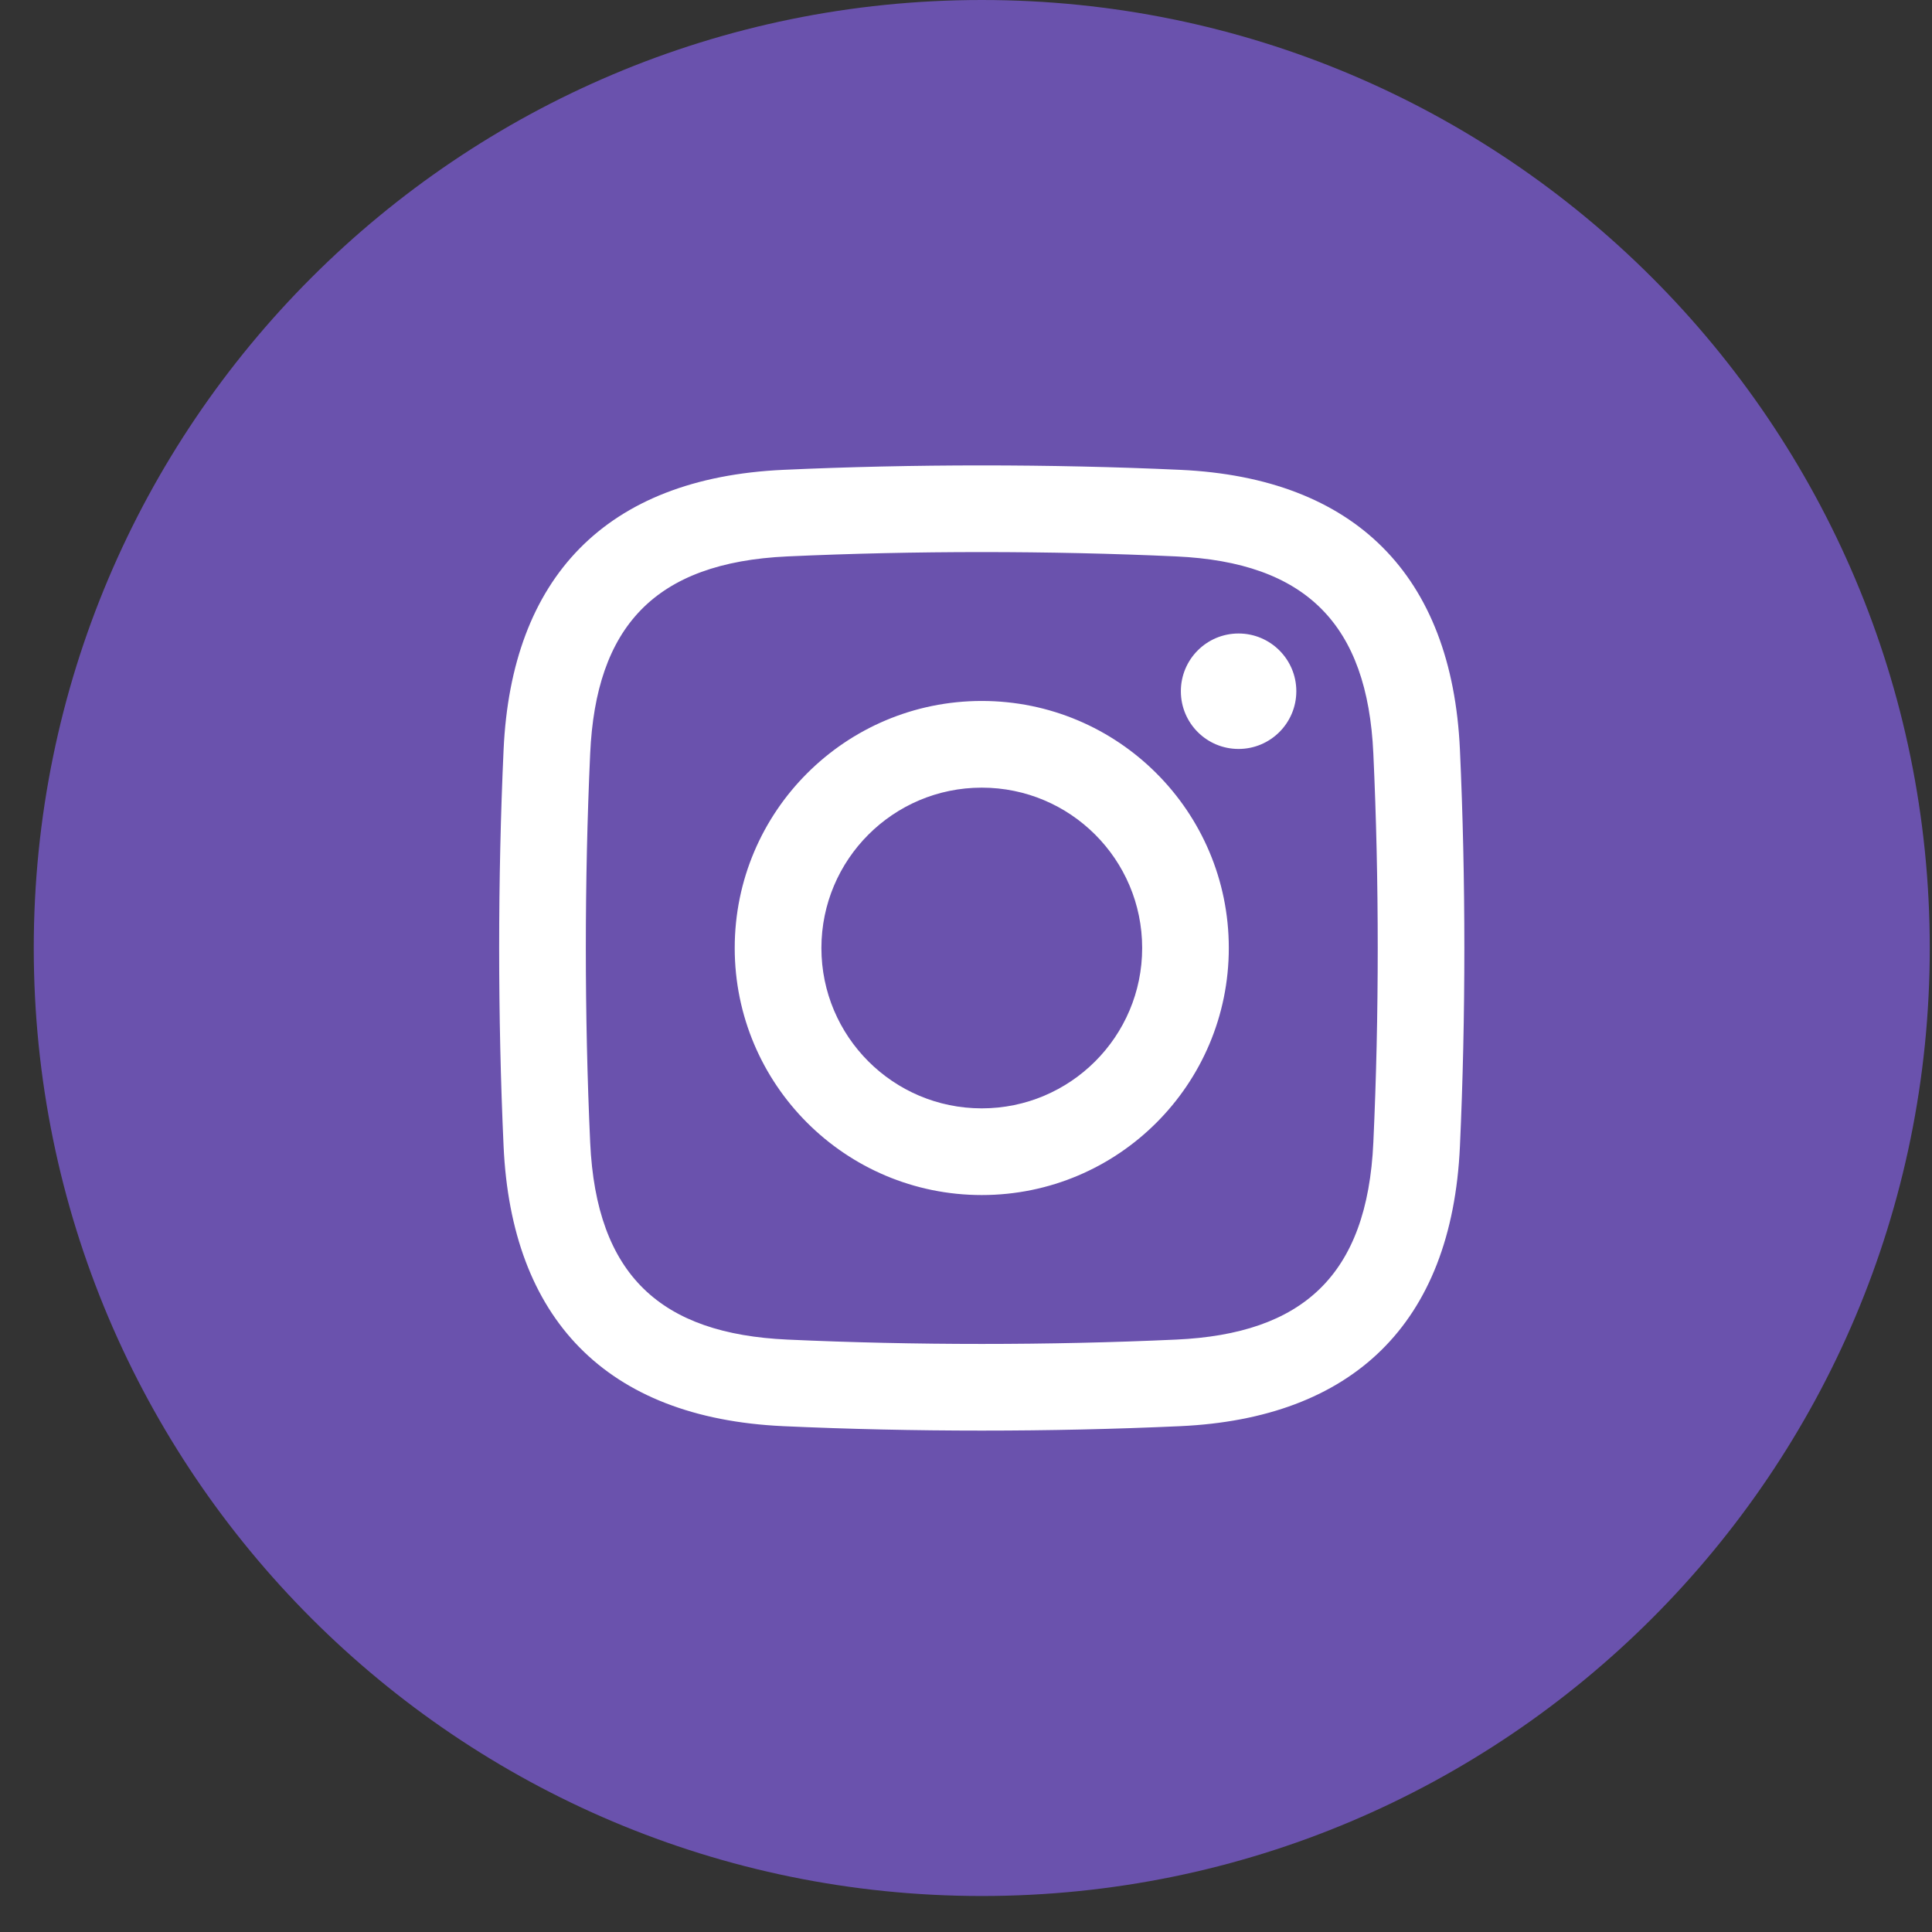
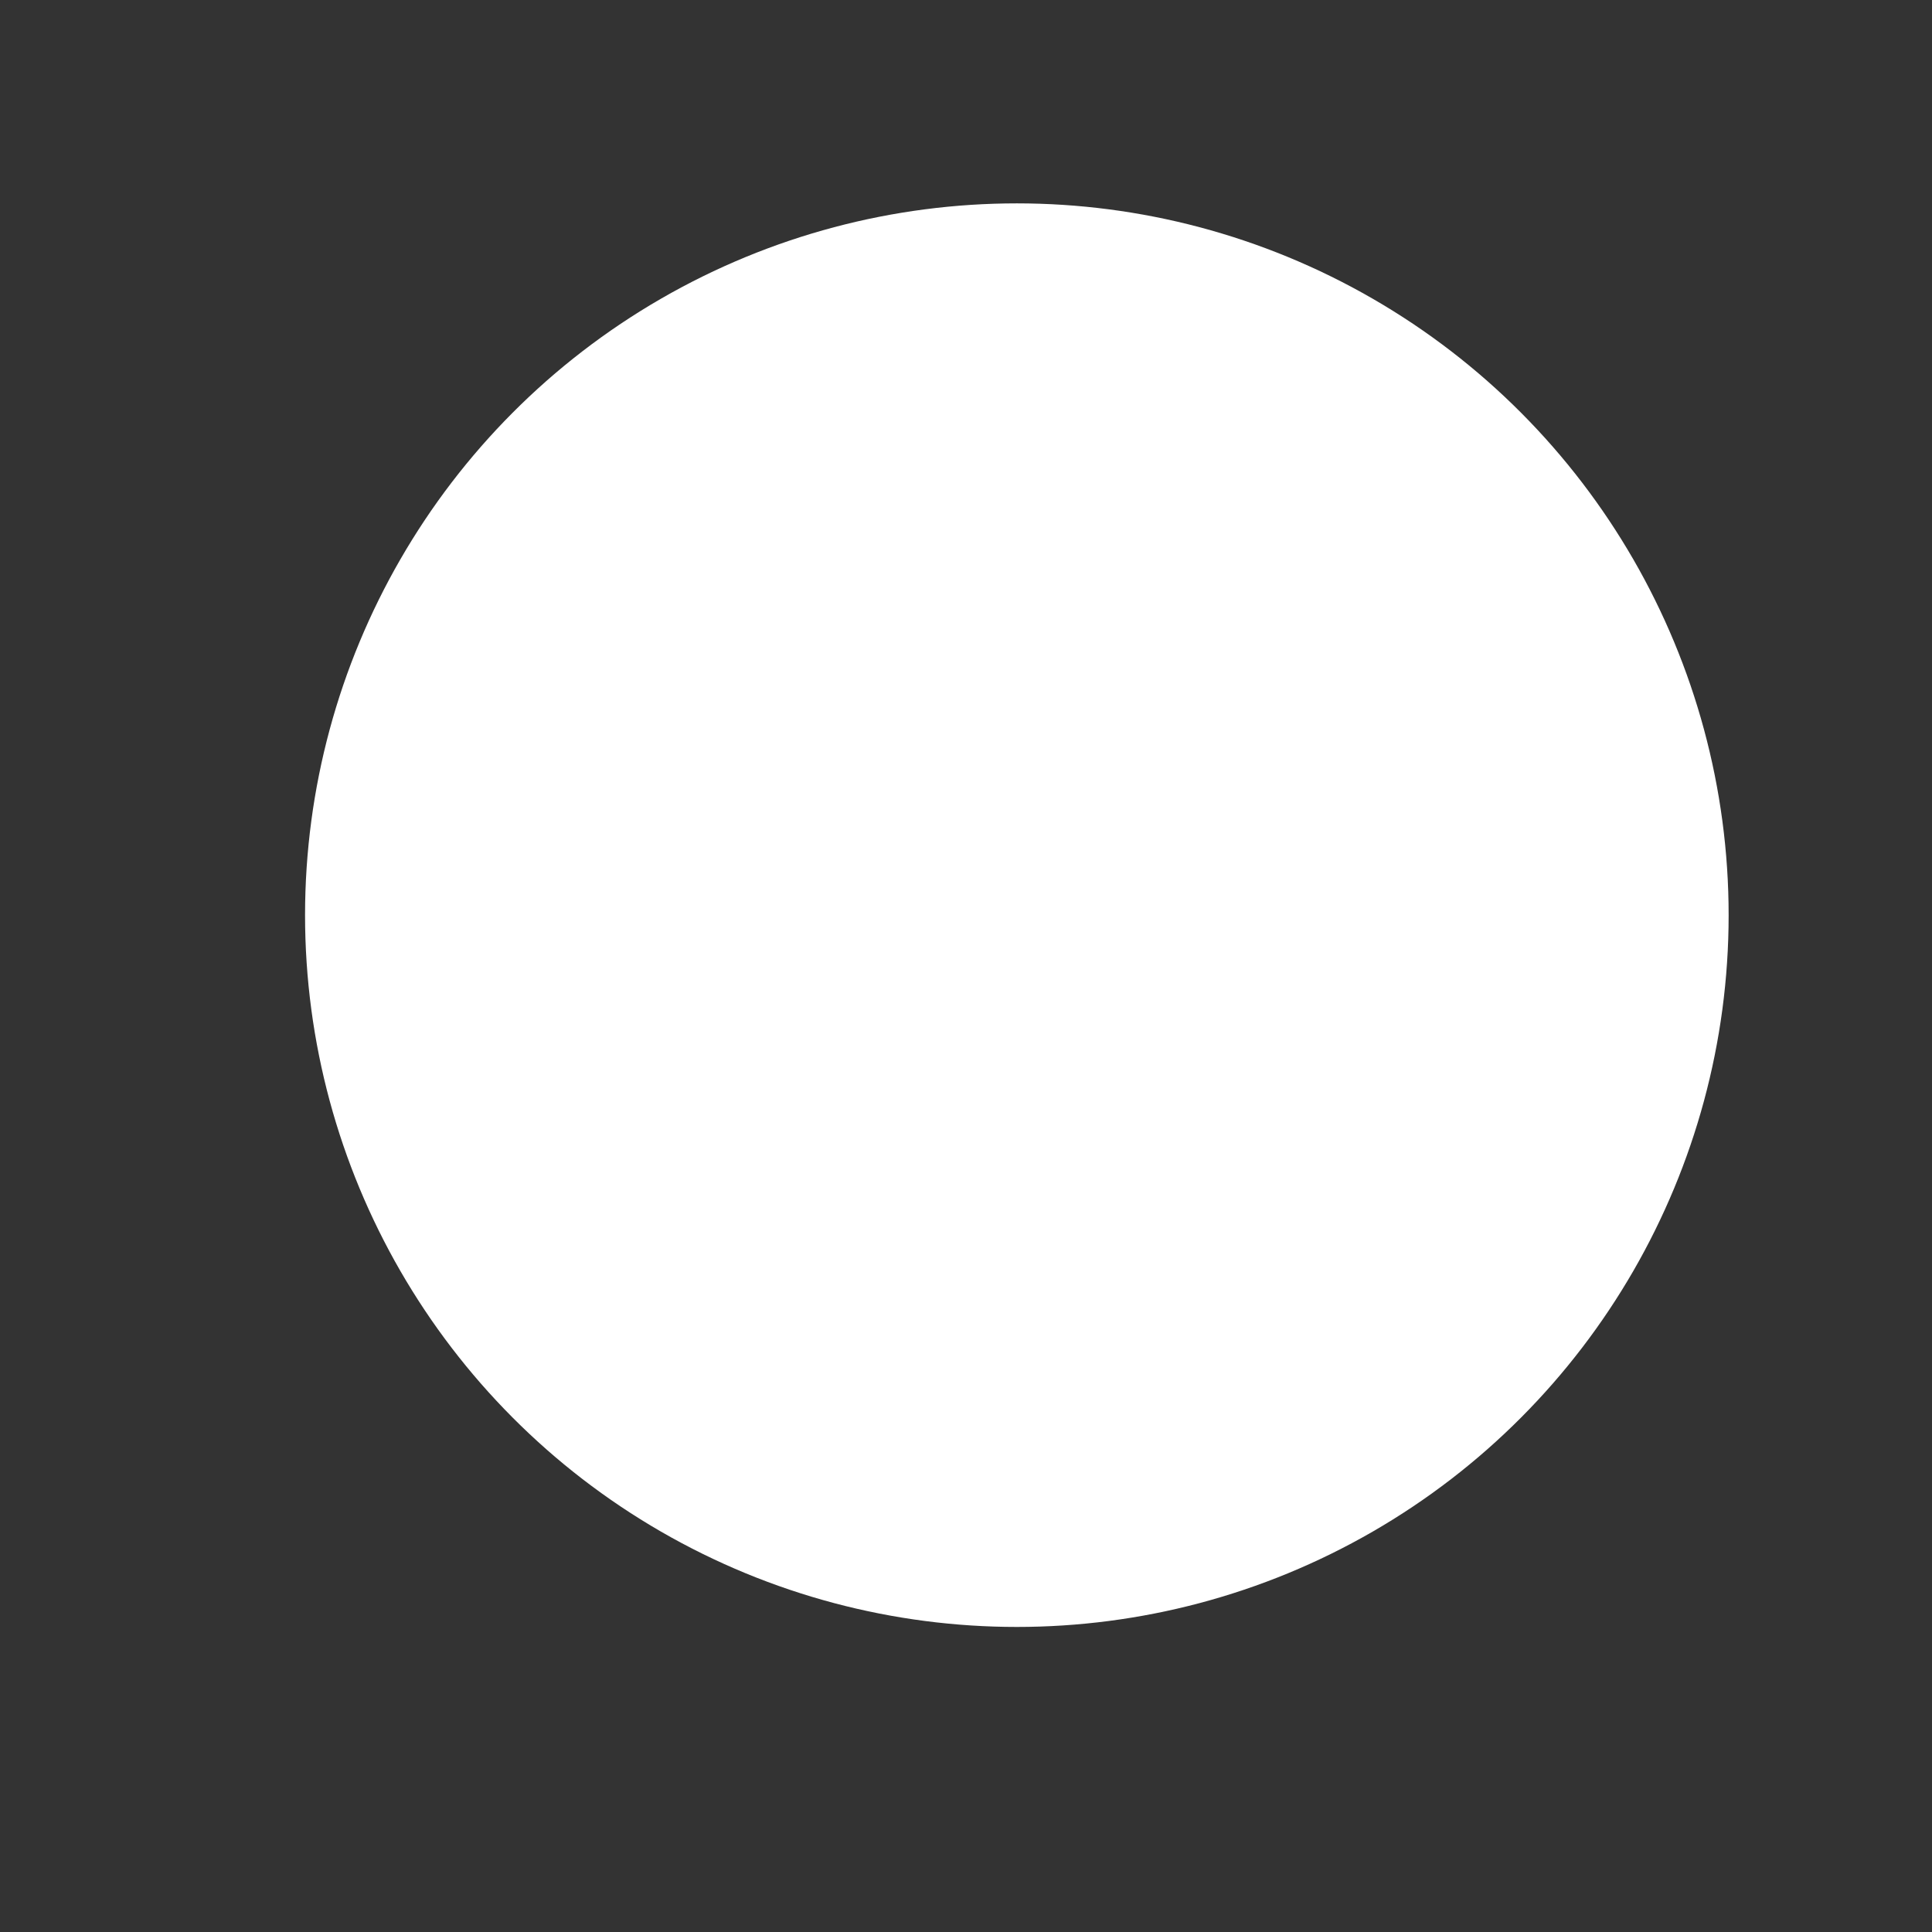
<svg xmlns="http://www.w3.org/2000/svg" width="38" height="38" viewBox="0 0 38 38" fill="none">
  <rect x="0" y="0" width="38" height="38" fill="#333333" stroke="none" />
  <circle cx="20" cy="18" r="14" fill="white" />
-   <path fill-rule="evenodd" clip-rule="evenodd" d="M19.31 0C29.608 0 37.956 8.348 37.956 18.646C37.956 28.944 29.608 37.292 19.31 37.292C9.012 37.292 0.664 28.944 0.664 18.646C0.664 8.348 9.012 0 19.31 0ZM15.409 9.241C11.901 9.401 10.059 11.375 9.905 14.745C9.789 17.296 9.789 19.996 9.905 22.547C10.059 25.917 11.901 27.891 15.409 28.051C17.961 28.167 20.66 28.167 23.212 28.051C26.582 27.897 28.555 26.057 28.715 22.547C28.831 19.995 28.831 17.298 28.715 14.745C28.558 11.31 26.647 9.398 23.212 9.241C20.66 9.125 17.961 9.125 15.409 9.241ZM23.134 10.944C25.683 11.06 26.897 12.274 27.012 14.823C27.127 17.321 27.127 19.971 27.012 22.469C26.893 25.092 25.616 26.235 23.134 26.348C20.634 26.462 17.987 26.462 15.487 26.348C13.004 26.235 11.728 25.092 11.608 22.469C11.494 19.971 11.494 17.321 11.608 14.823C11.721 12.339 12.865 11.064 15.487 10.944C17.987 10.83 20.634 10.83 23.134 10.944ZM19.31 21.8C17.569 21.8 16.156 20.388 16.156 18.646C16.157 16.904 17.569 15.492 19.31 15.492C21.052 15.492 22.465 16.904 22.465 18.646C22.465 20.387 21.052 21.8 19.31 21.8ZM19.31 13.787C16.628 13.787 14.451 15.963 14.451 18.646C14.451 21.329 16.627 23.505 19.31 23.505C21.994 23.505 24.169 21.329 24.169 18.646C24.169 15.963 21.994 13.787 19.31 13.787ZM25.497 13.595C25.497 14.222 24.988 14.731 24.361 14.731C23.733 14.731 23.226 14.223 23.226 13.596C23.226 12.969 23.733 12.46 24.361 12.46C24.988 12.46 25.497 12.969 25.497 13.595Z" fill="#6A52AD" />
</svg>